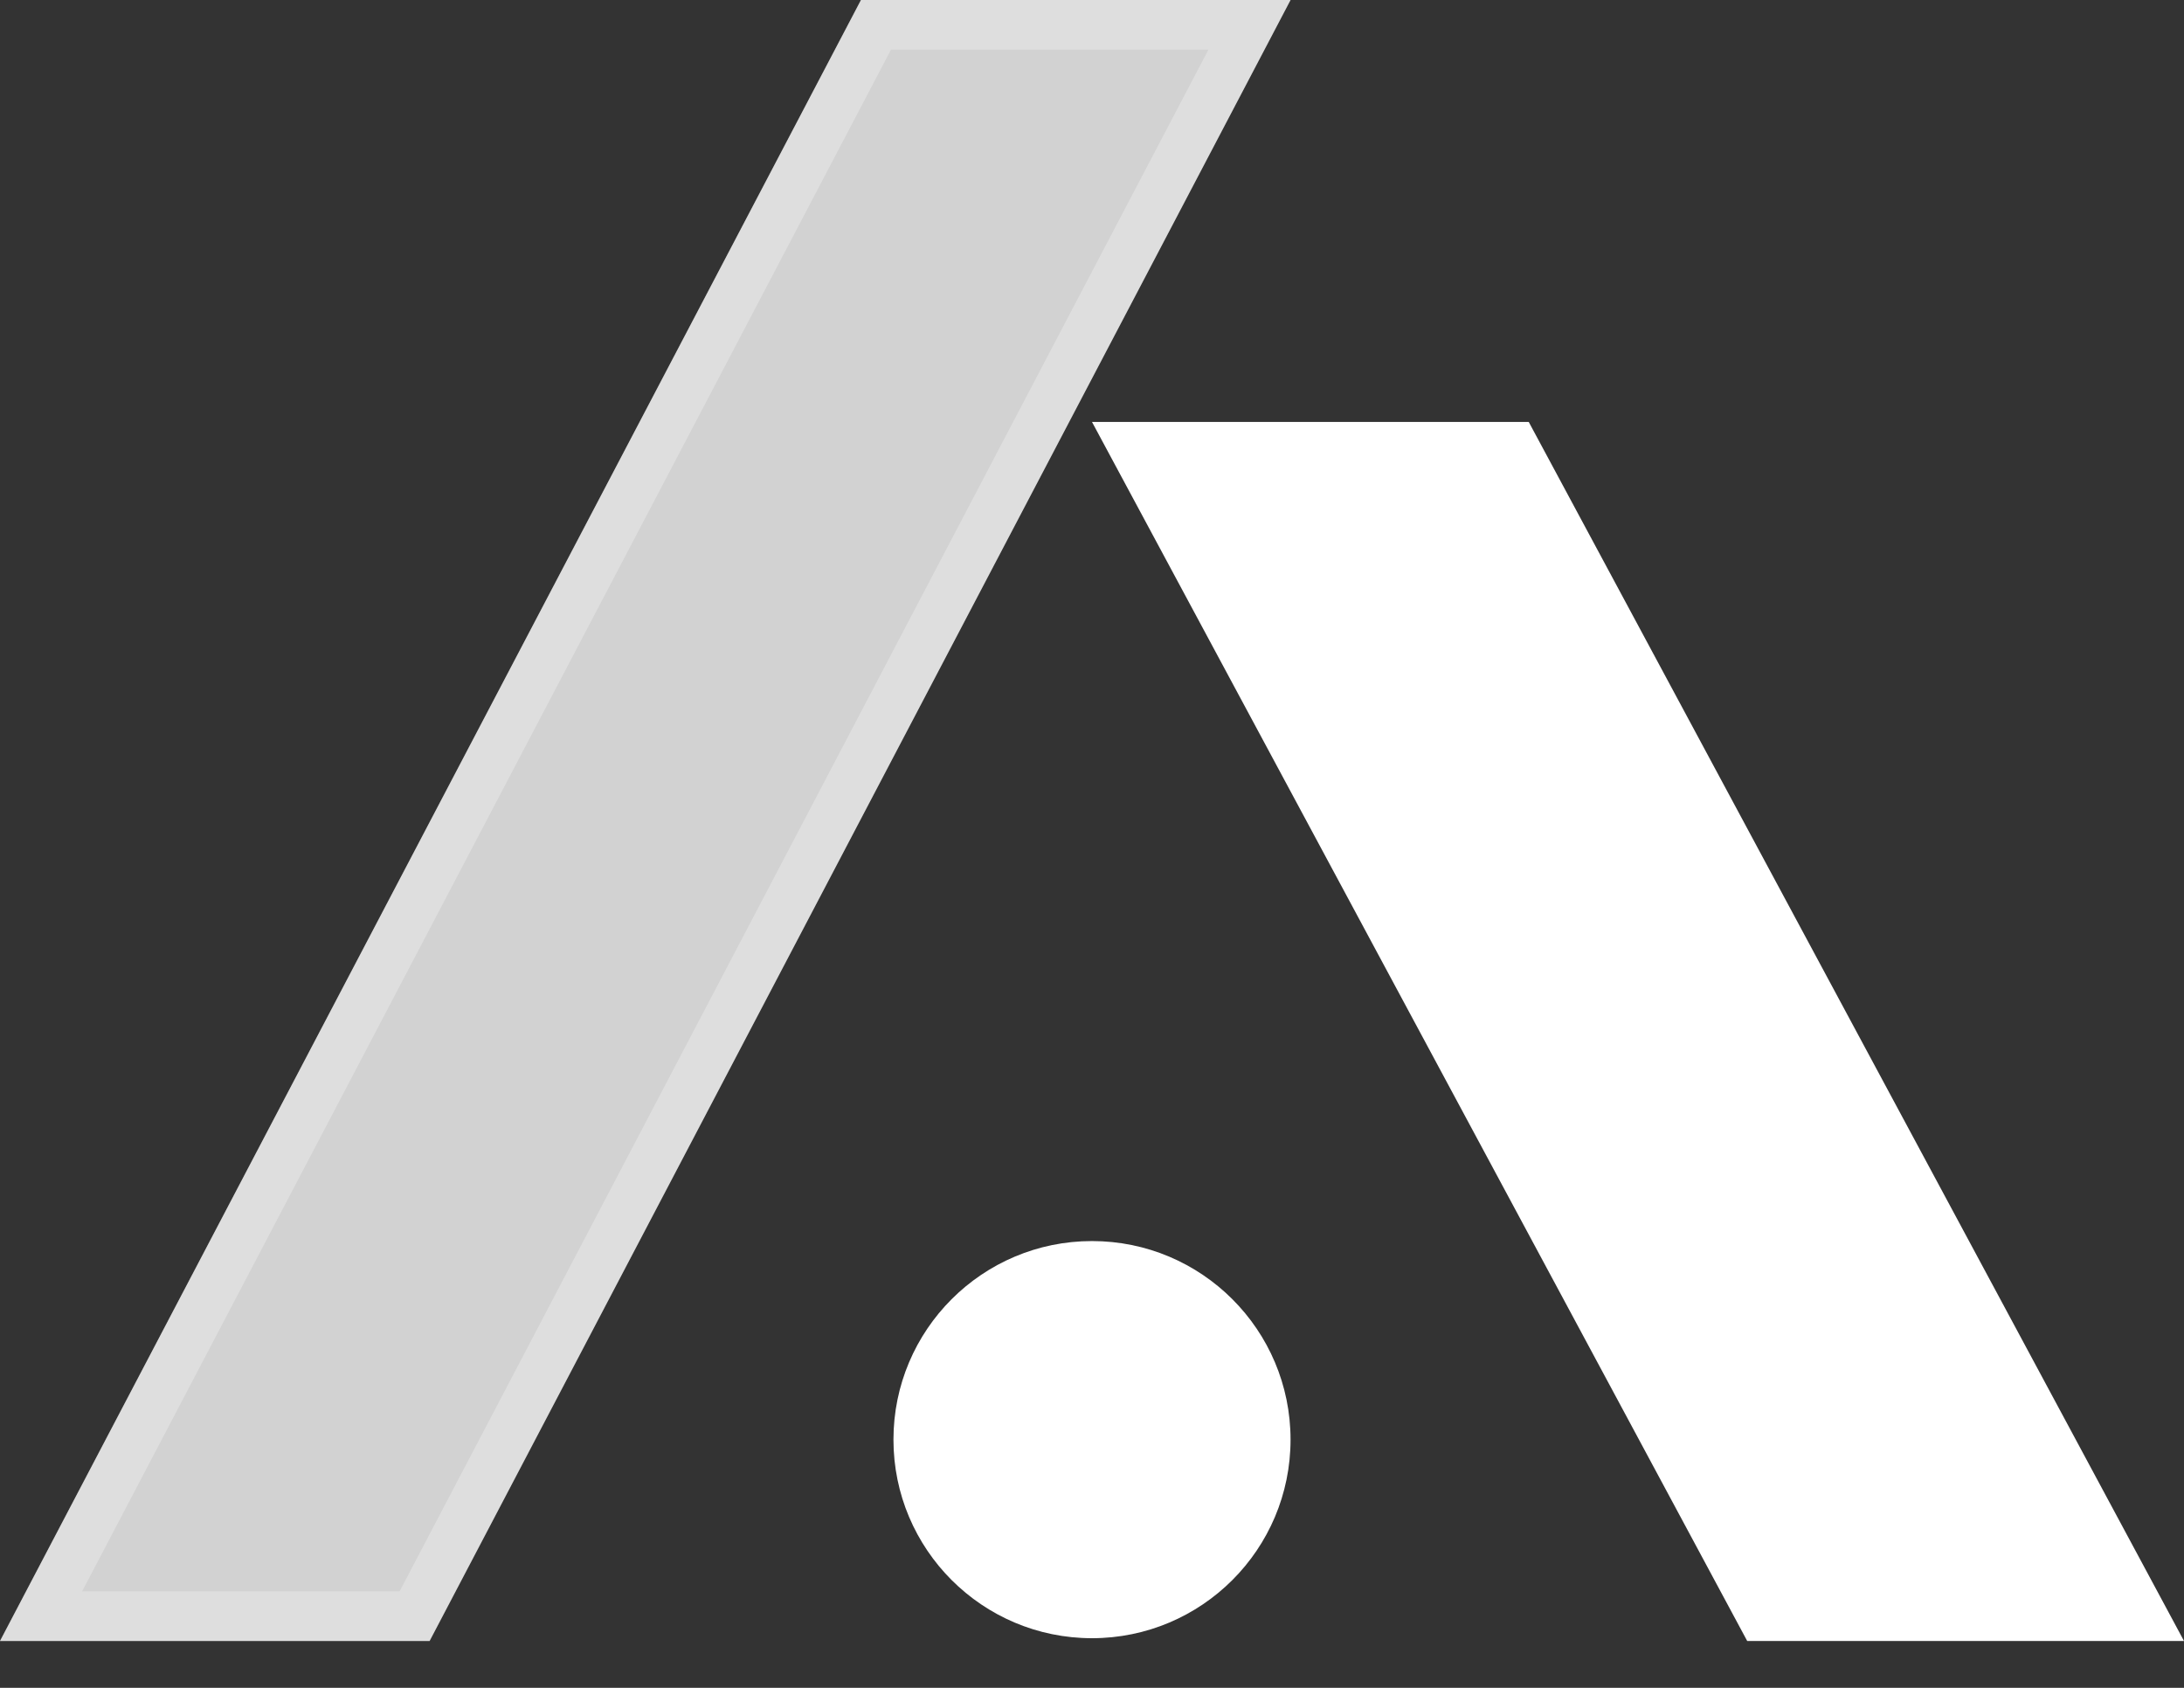
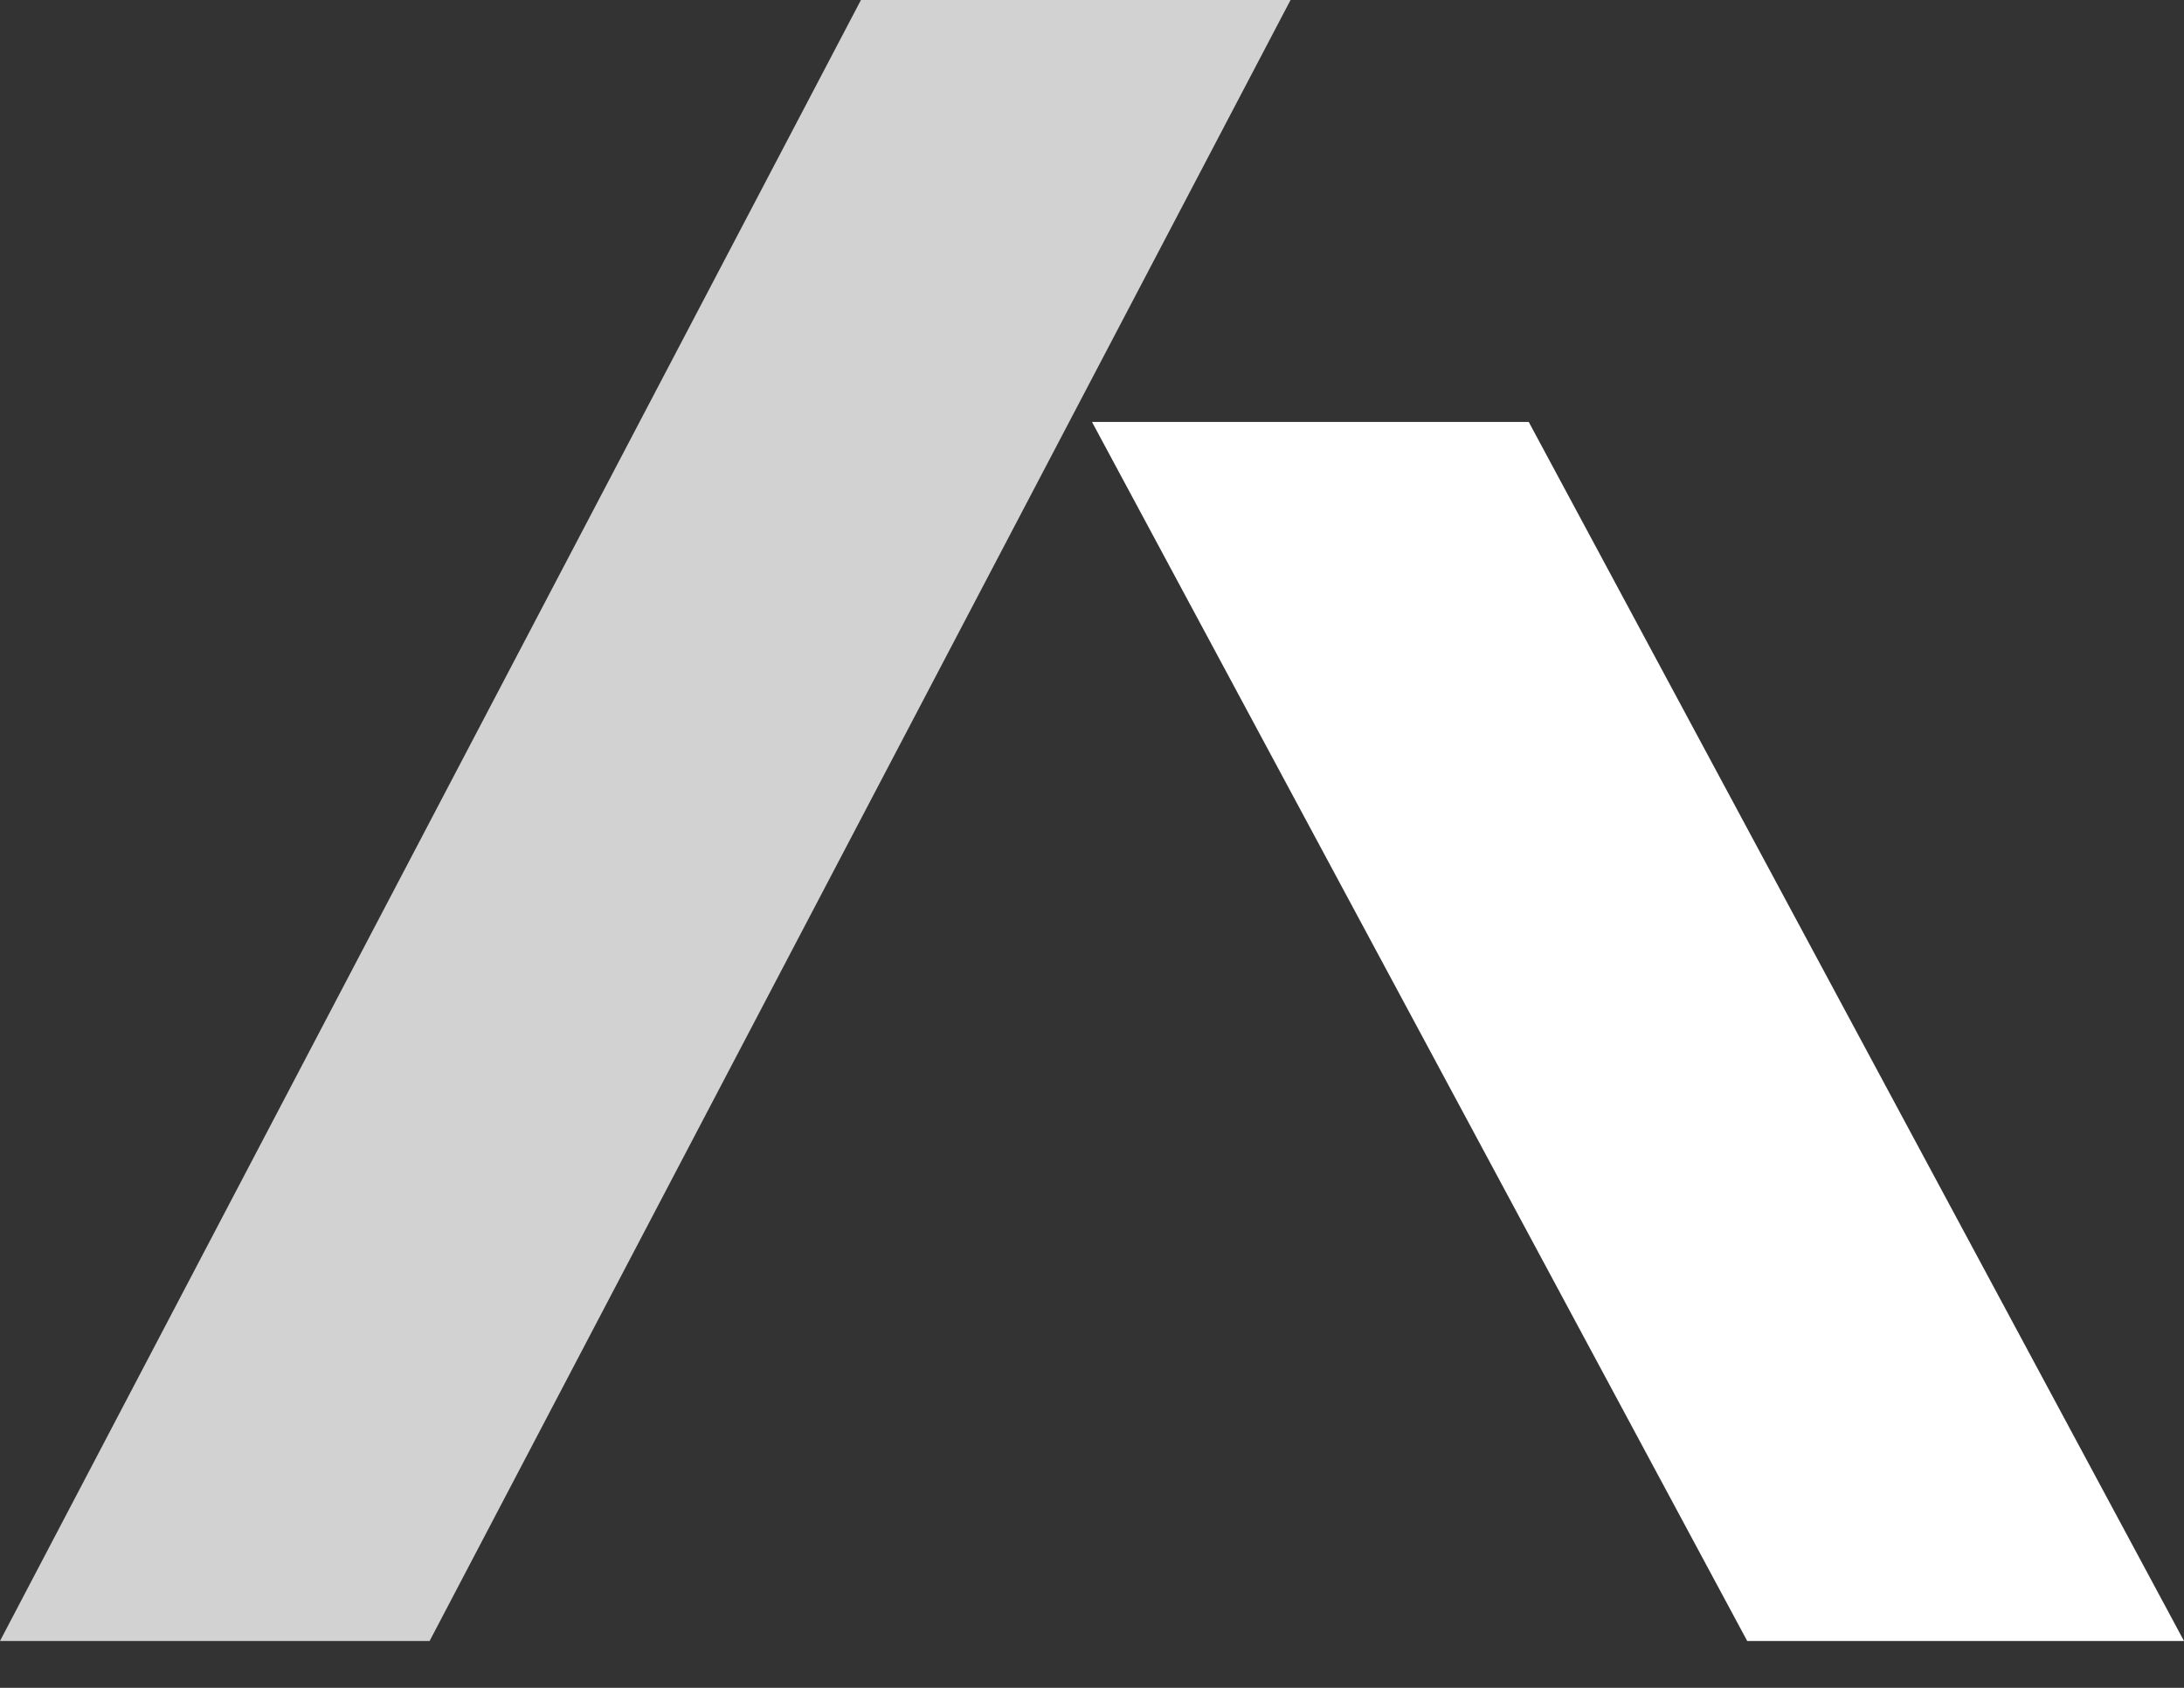
<svg xmlns="http://www.w3.org/2000/svg" width="44" height="34" viewBox="0 0 44 34" fill="none">
  <rect x="0" y="0" width="44" height="34" fill="#333333" stroke="none" />
  <path d="M26 0L8.655 33.056H0L17.345 0H26Z" fill="white" fill-opacity="0.78" />
-   <path d="M25.173 0.5L8.353 32.556H0.827L17.648 0.5H25.173Z" stroke="white" stroke-opacity="0.27" />
  <path d="M44 33.056L30.799 8.5H22L35.2 33.056H44Z" fill="white" />
-   <path d="M22 33C24.209 33 26 31.209 26 29C26 26.791 24.209 25 22 25C19.791 25 18 26.791 18 29C18 31.209 19.791 33 22 33Z" fill="white" />
</svg>